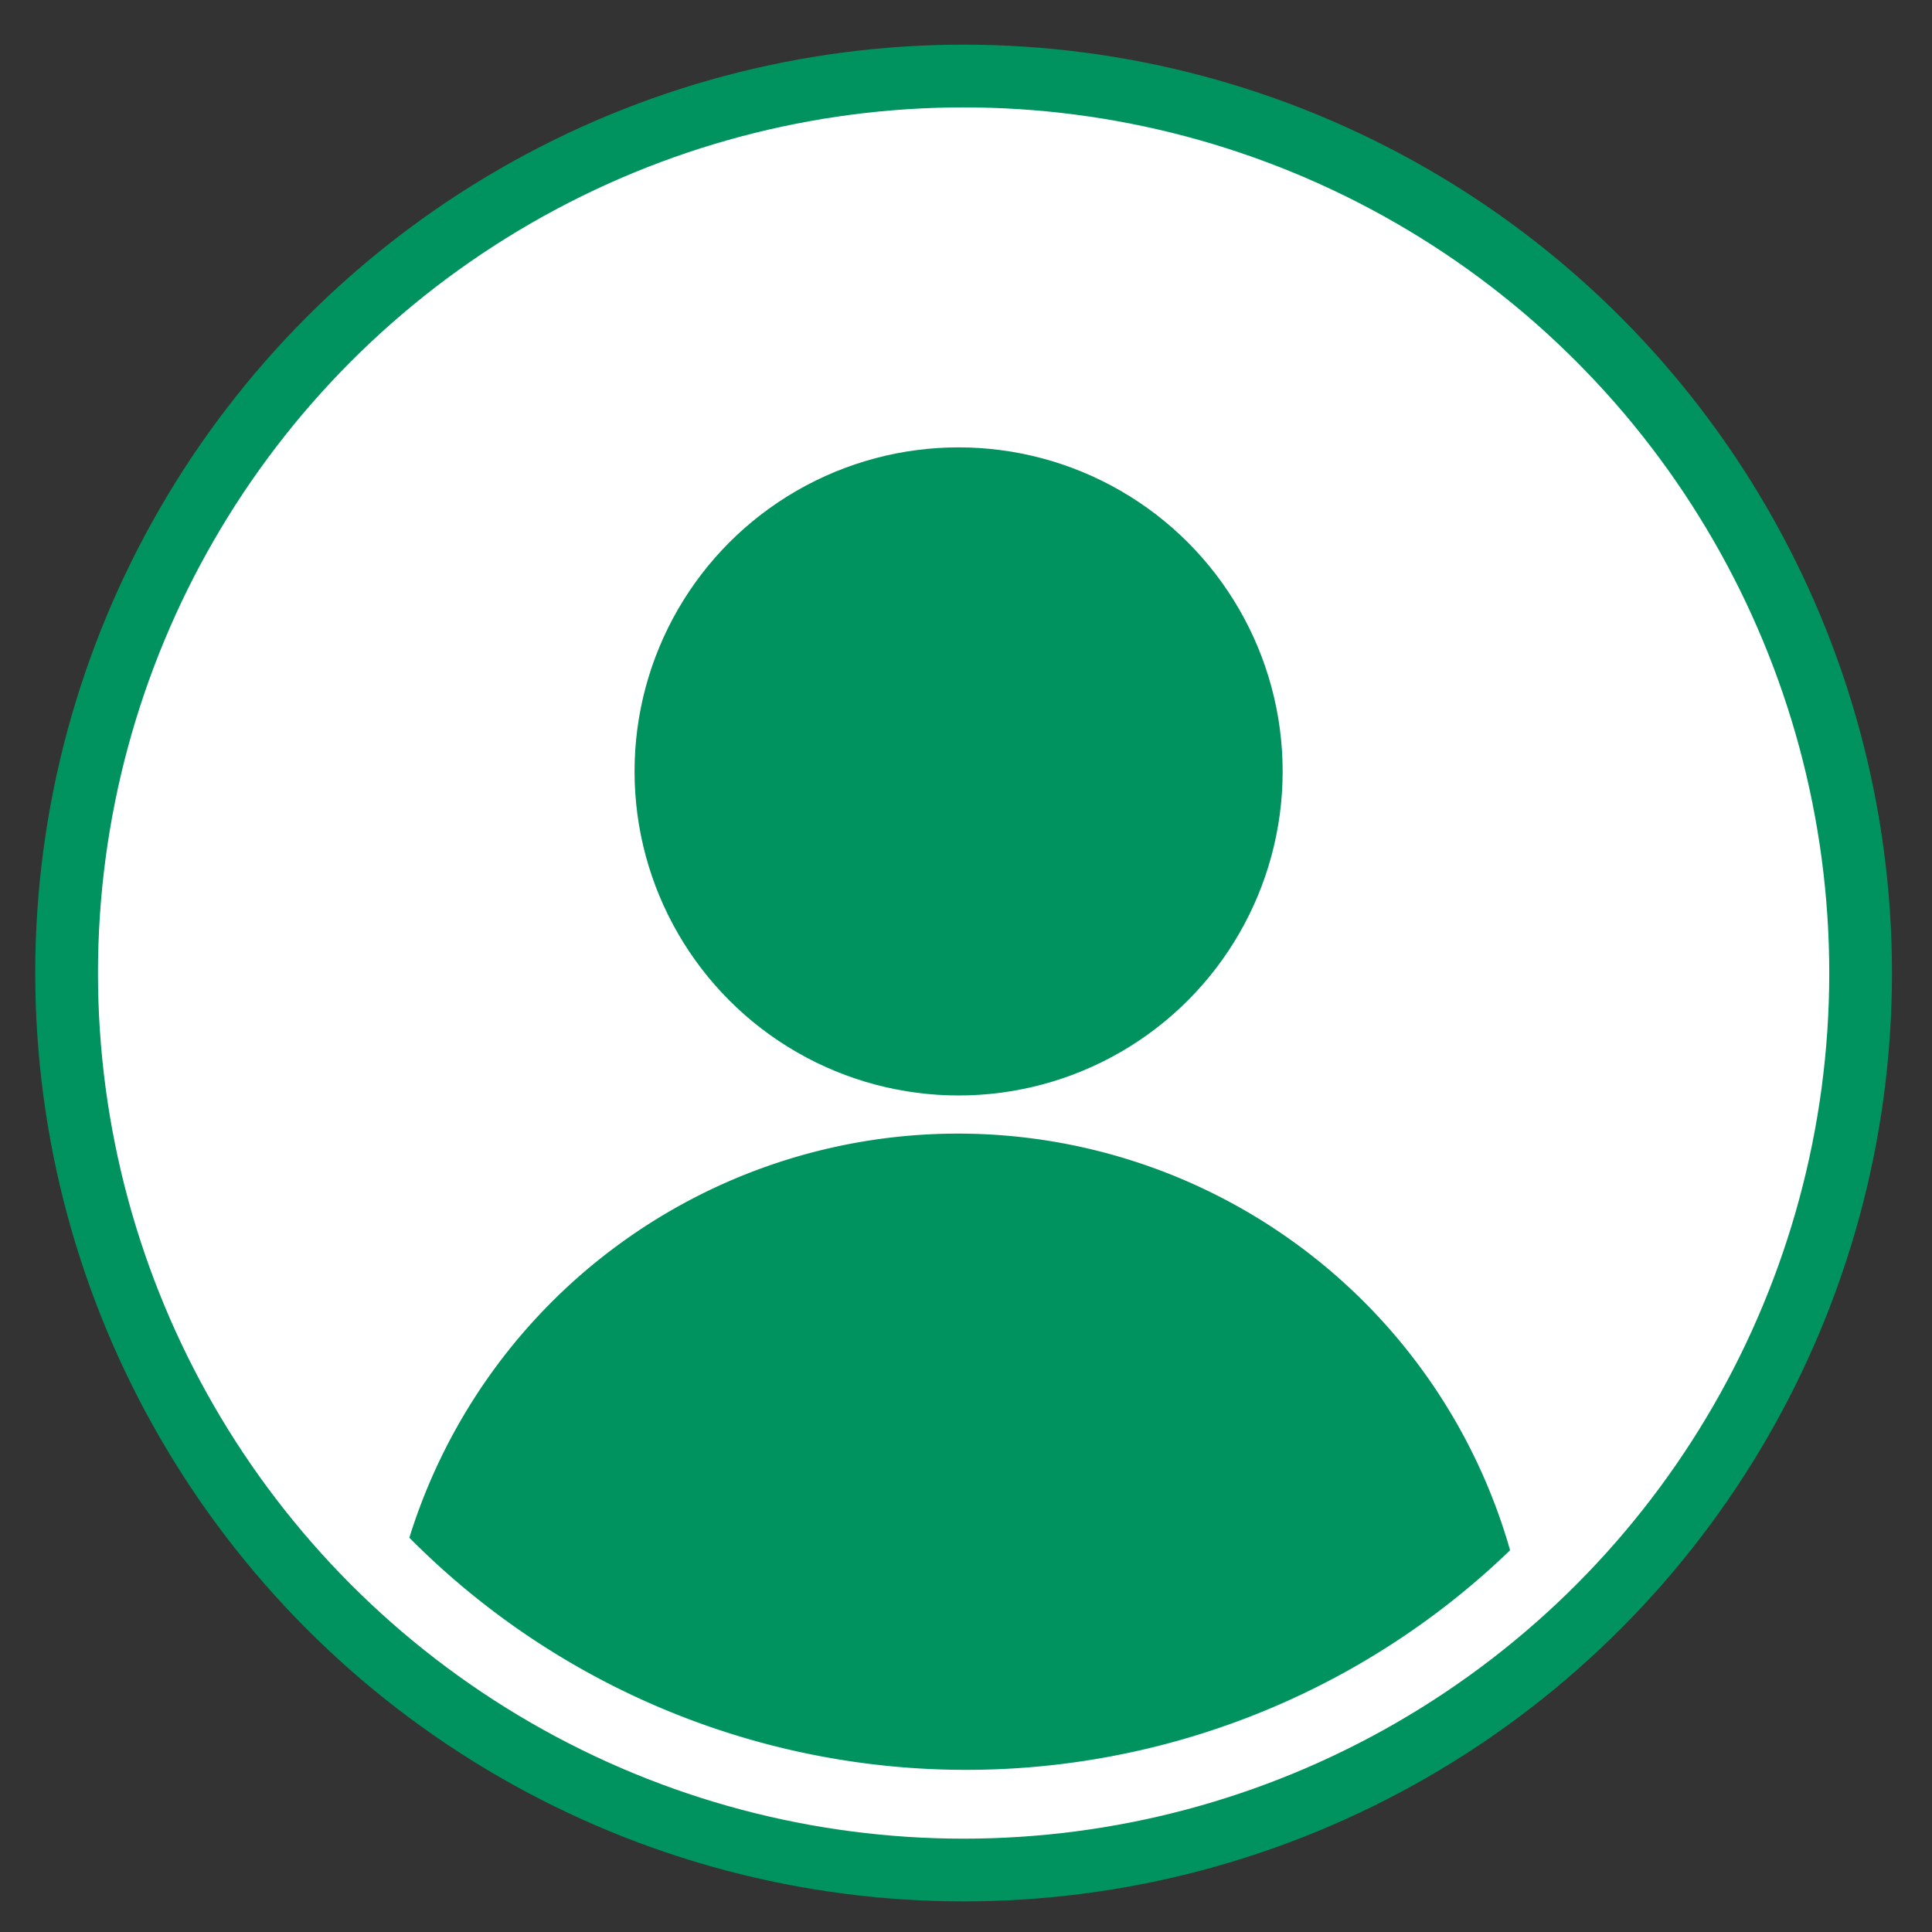
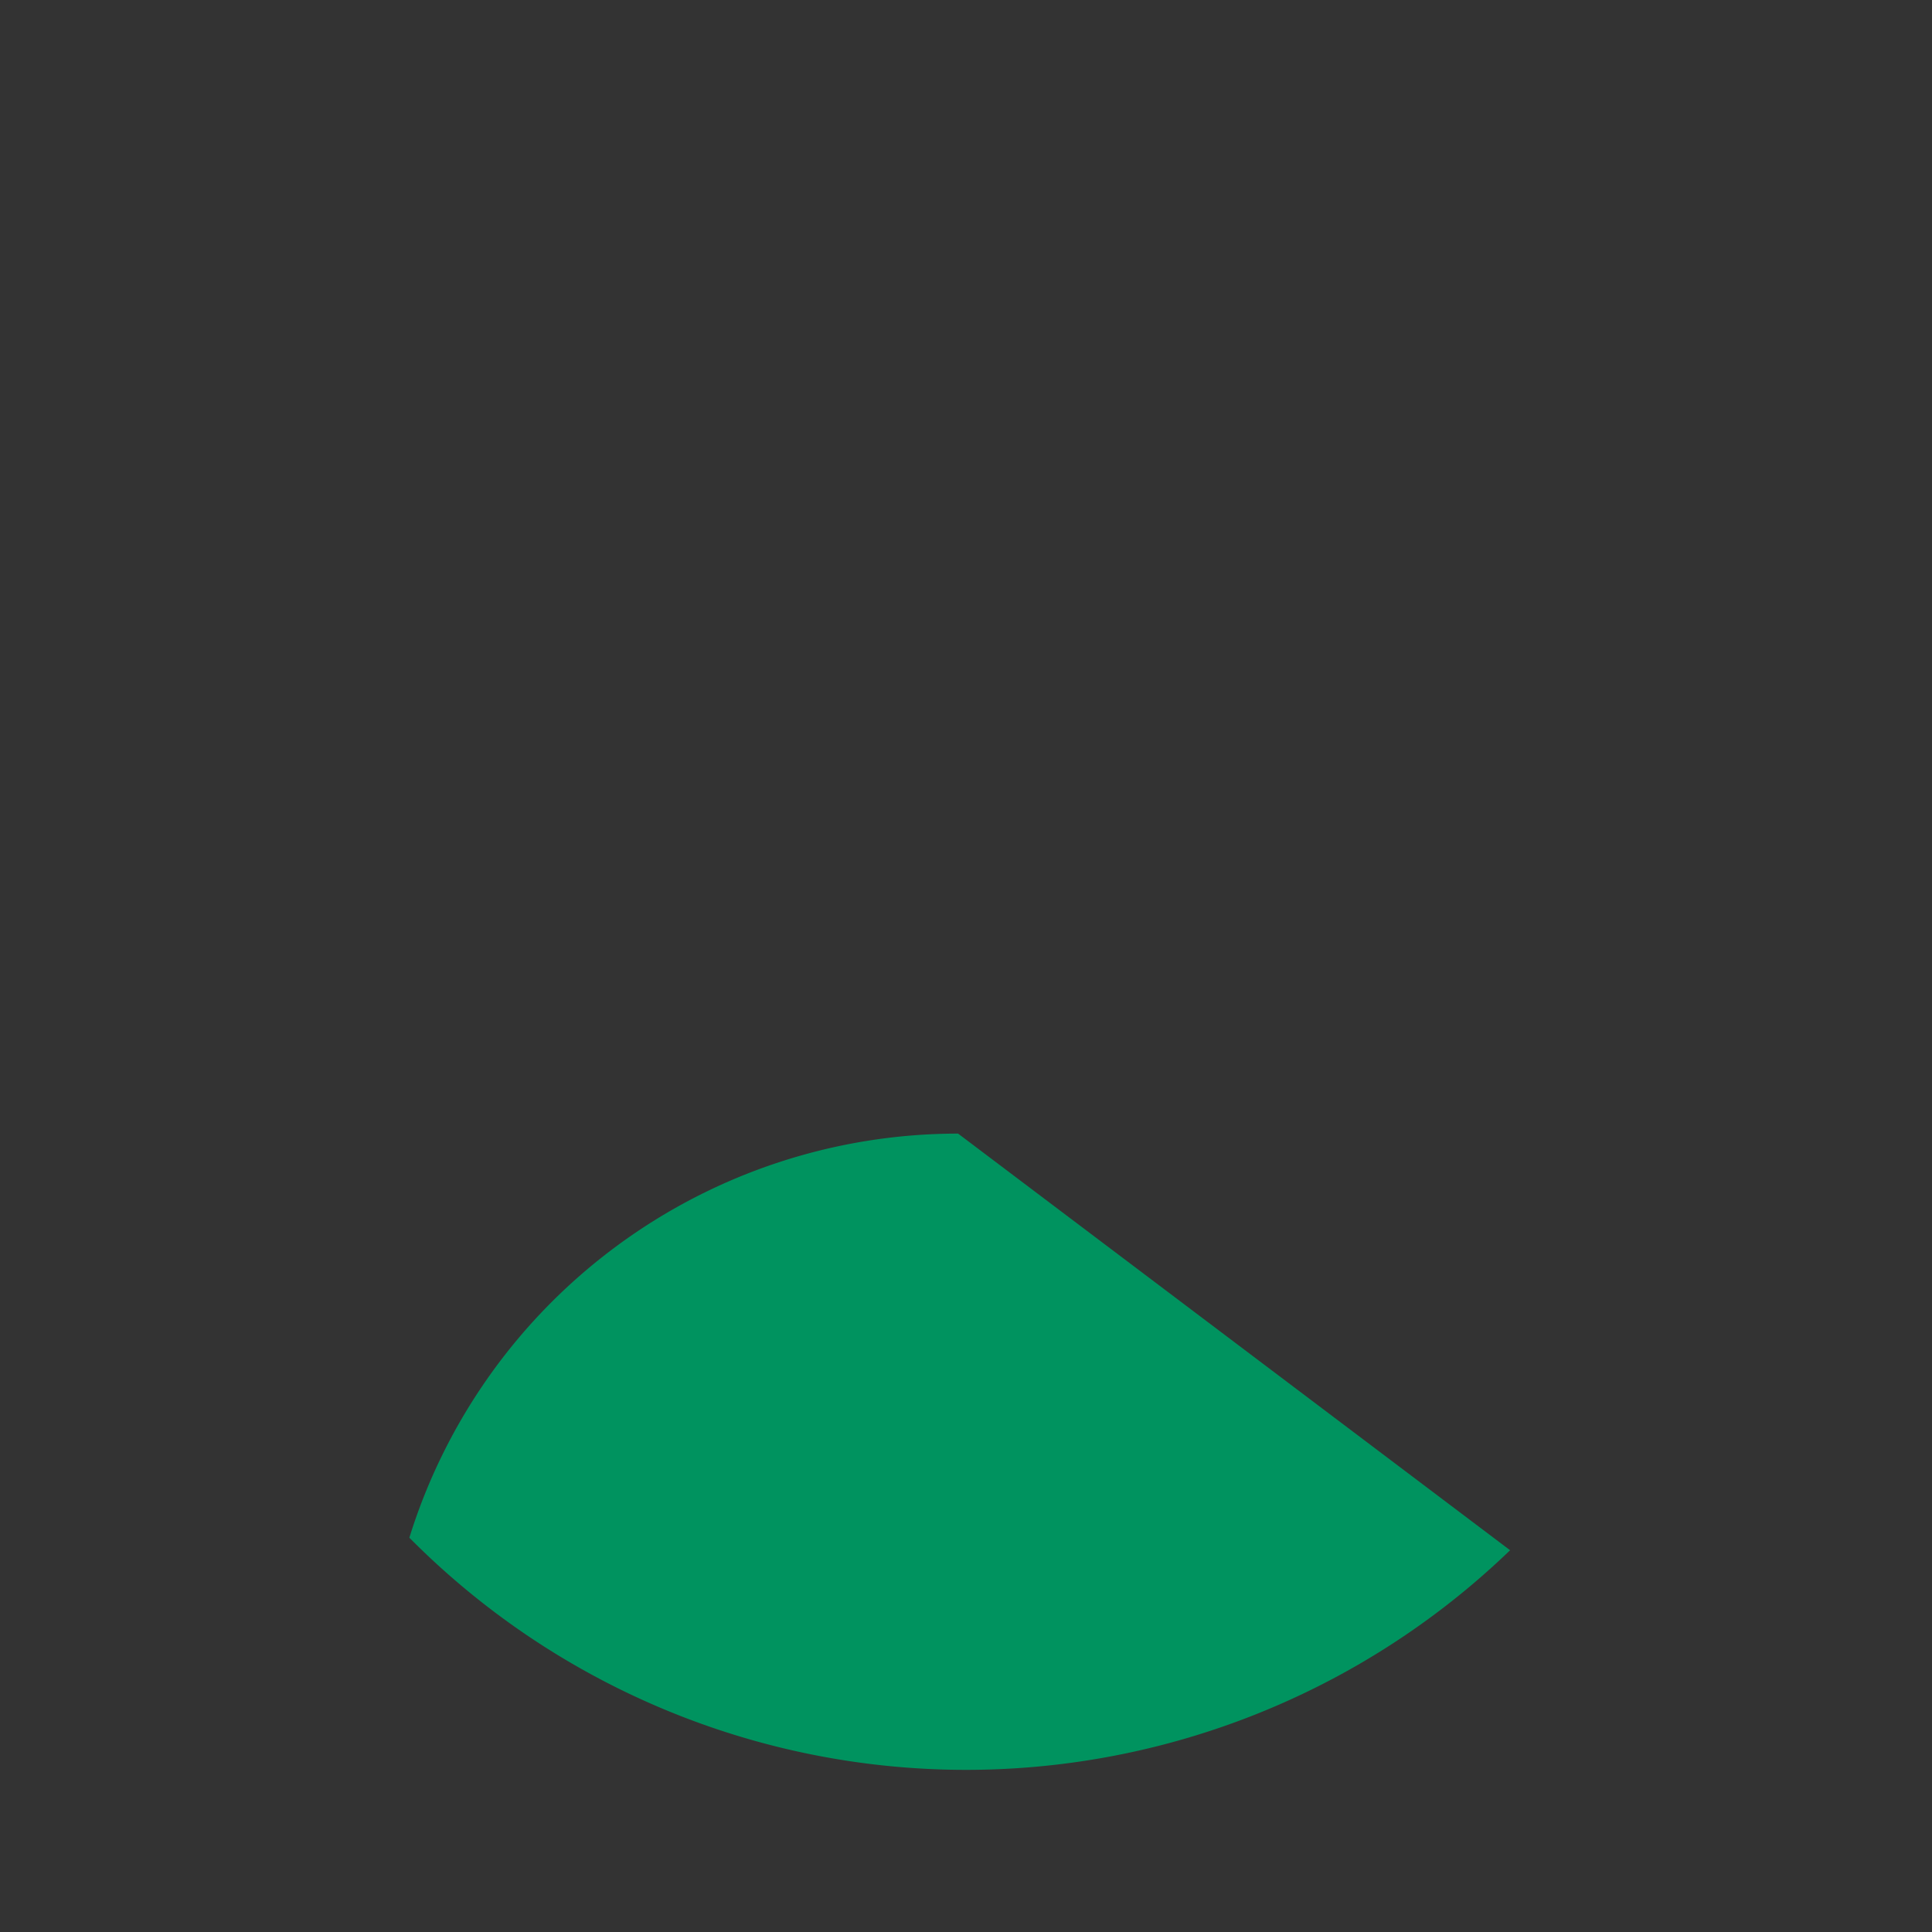
<svg xmlns="http://www.w3.org/2000/svg" id="Livello_1" data-name="Livello 1" viewBox="0 0 154 154">
  <rect x="0" y="0" width="154" height="154" fill="#333333" stroke="none" />
  <defs>
    <style>.cls-1{fill:#fff;}.cls-2{fill:#00935f;}.cls-3{fill:none;stroke:#00935f;stroke-width:5px;}</style>
  </defs>
-   <circle class="cls-1" cx="76.5" cy="77.56" r="71.5" />
-   <circle class="cls-2" cx="76.41" cy="61.49" r="25.83" />
-   <circle class="cls-3" cx="76.81" cy="77.56" r="71.5" />
-   <path class="cls-2" d="M76.37,90.36a45.8,45.8,0,0,0-43.74,32.21,62.46,62.46,0,0,0,87.74,1A45.77,45.77,0,0,0,76.37,90.36Z" />
+   <path class="cls-2" d="M76.37,90.36a45.8,45.8,0,0,0-43.74,32.21,62.46,62.46,0,0,0,87.74,1Z" />
  <path class="cls-2" d="M120.38,123.56v0h0v0Z" />
</svg>